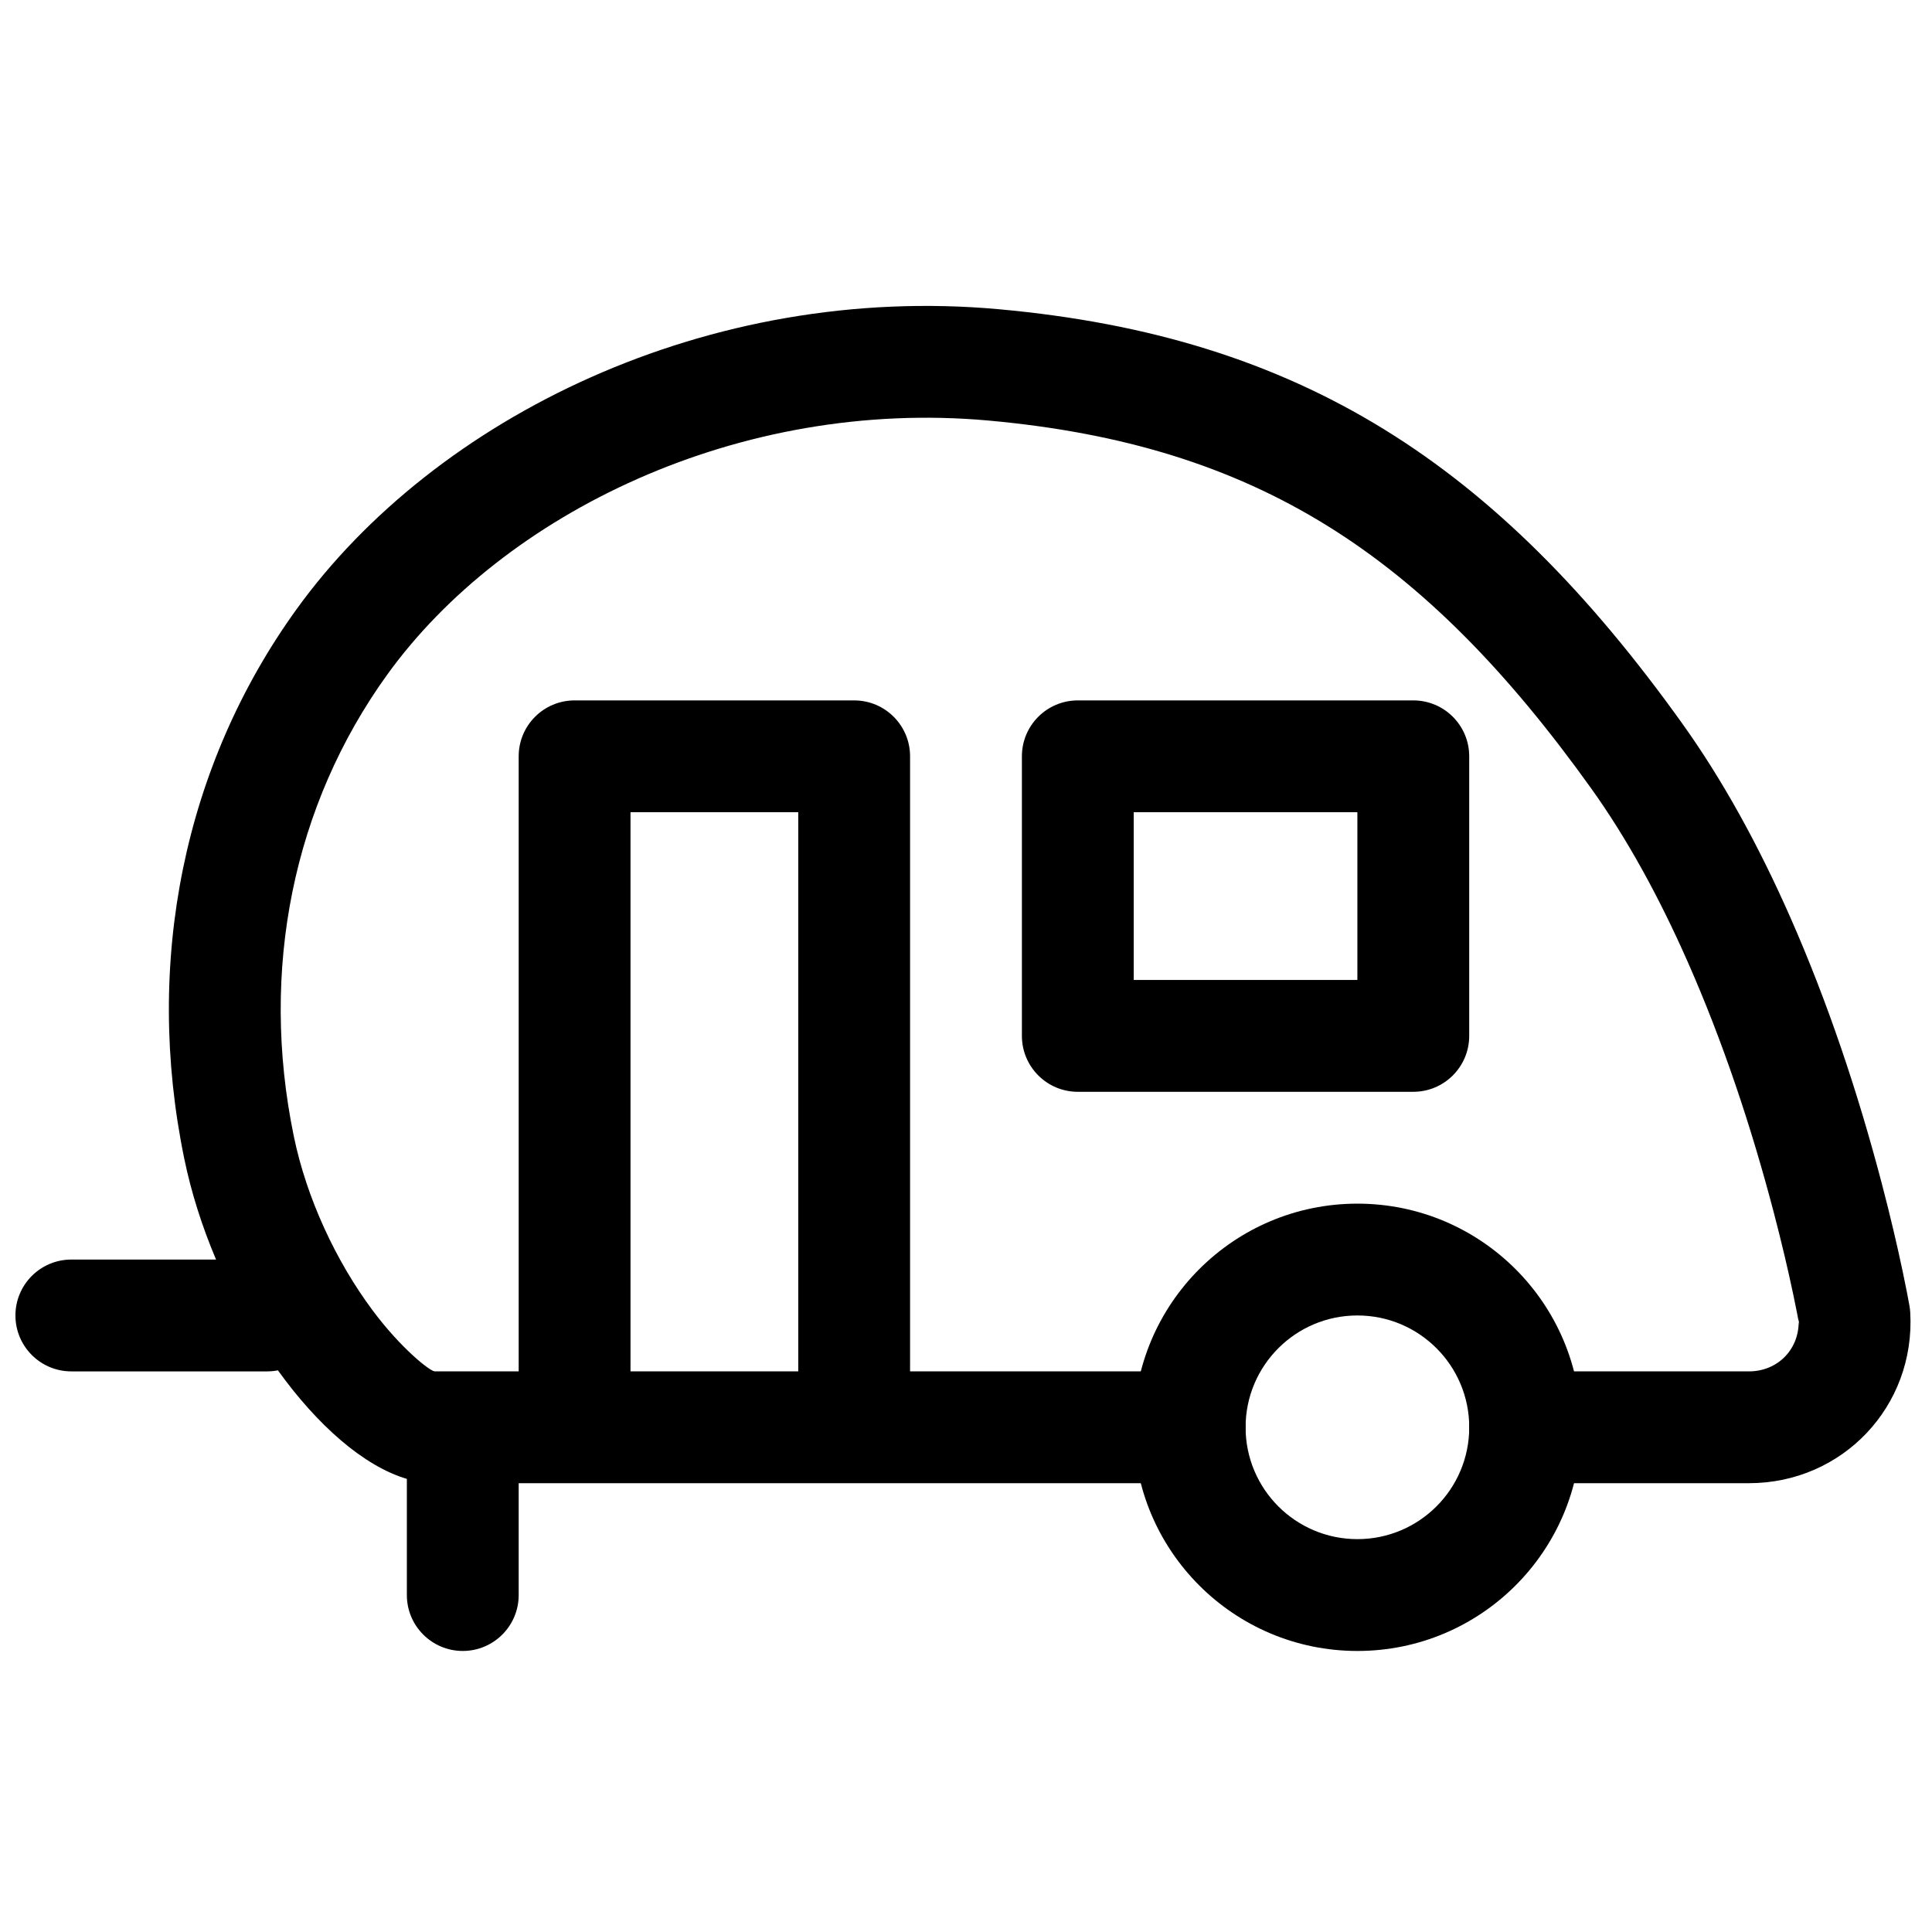
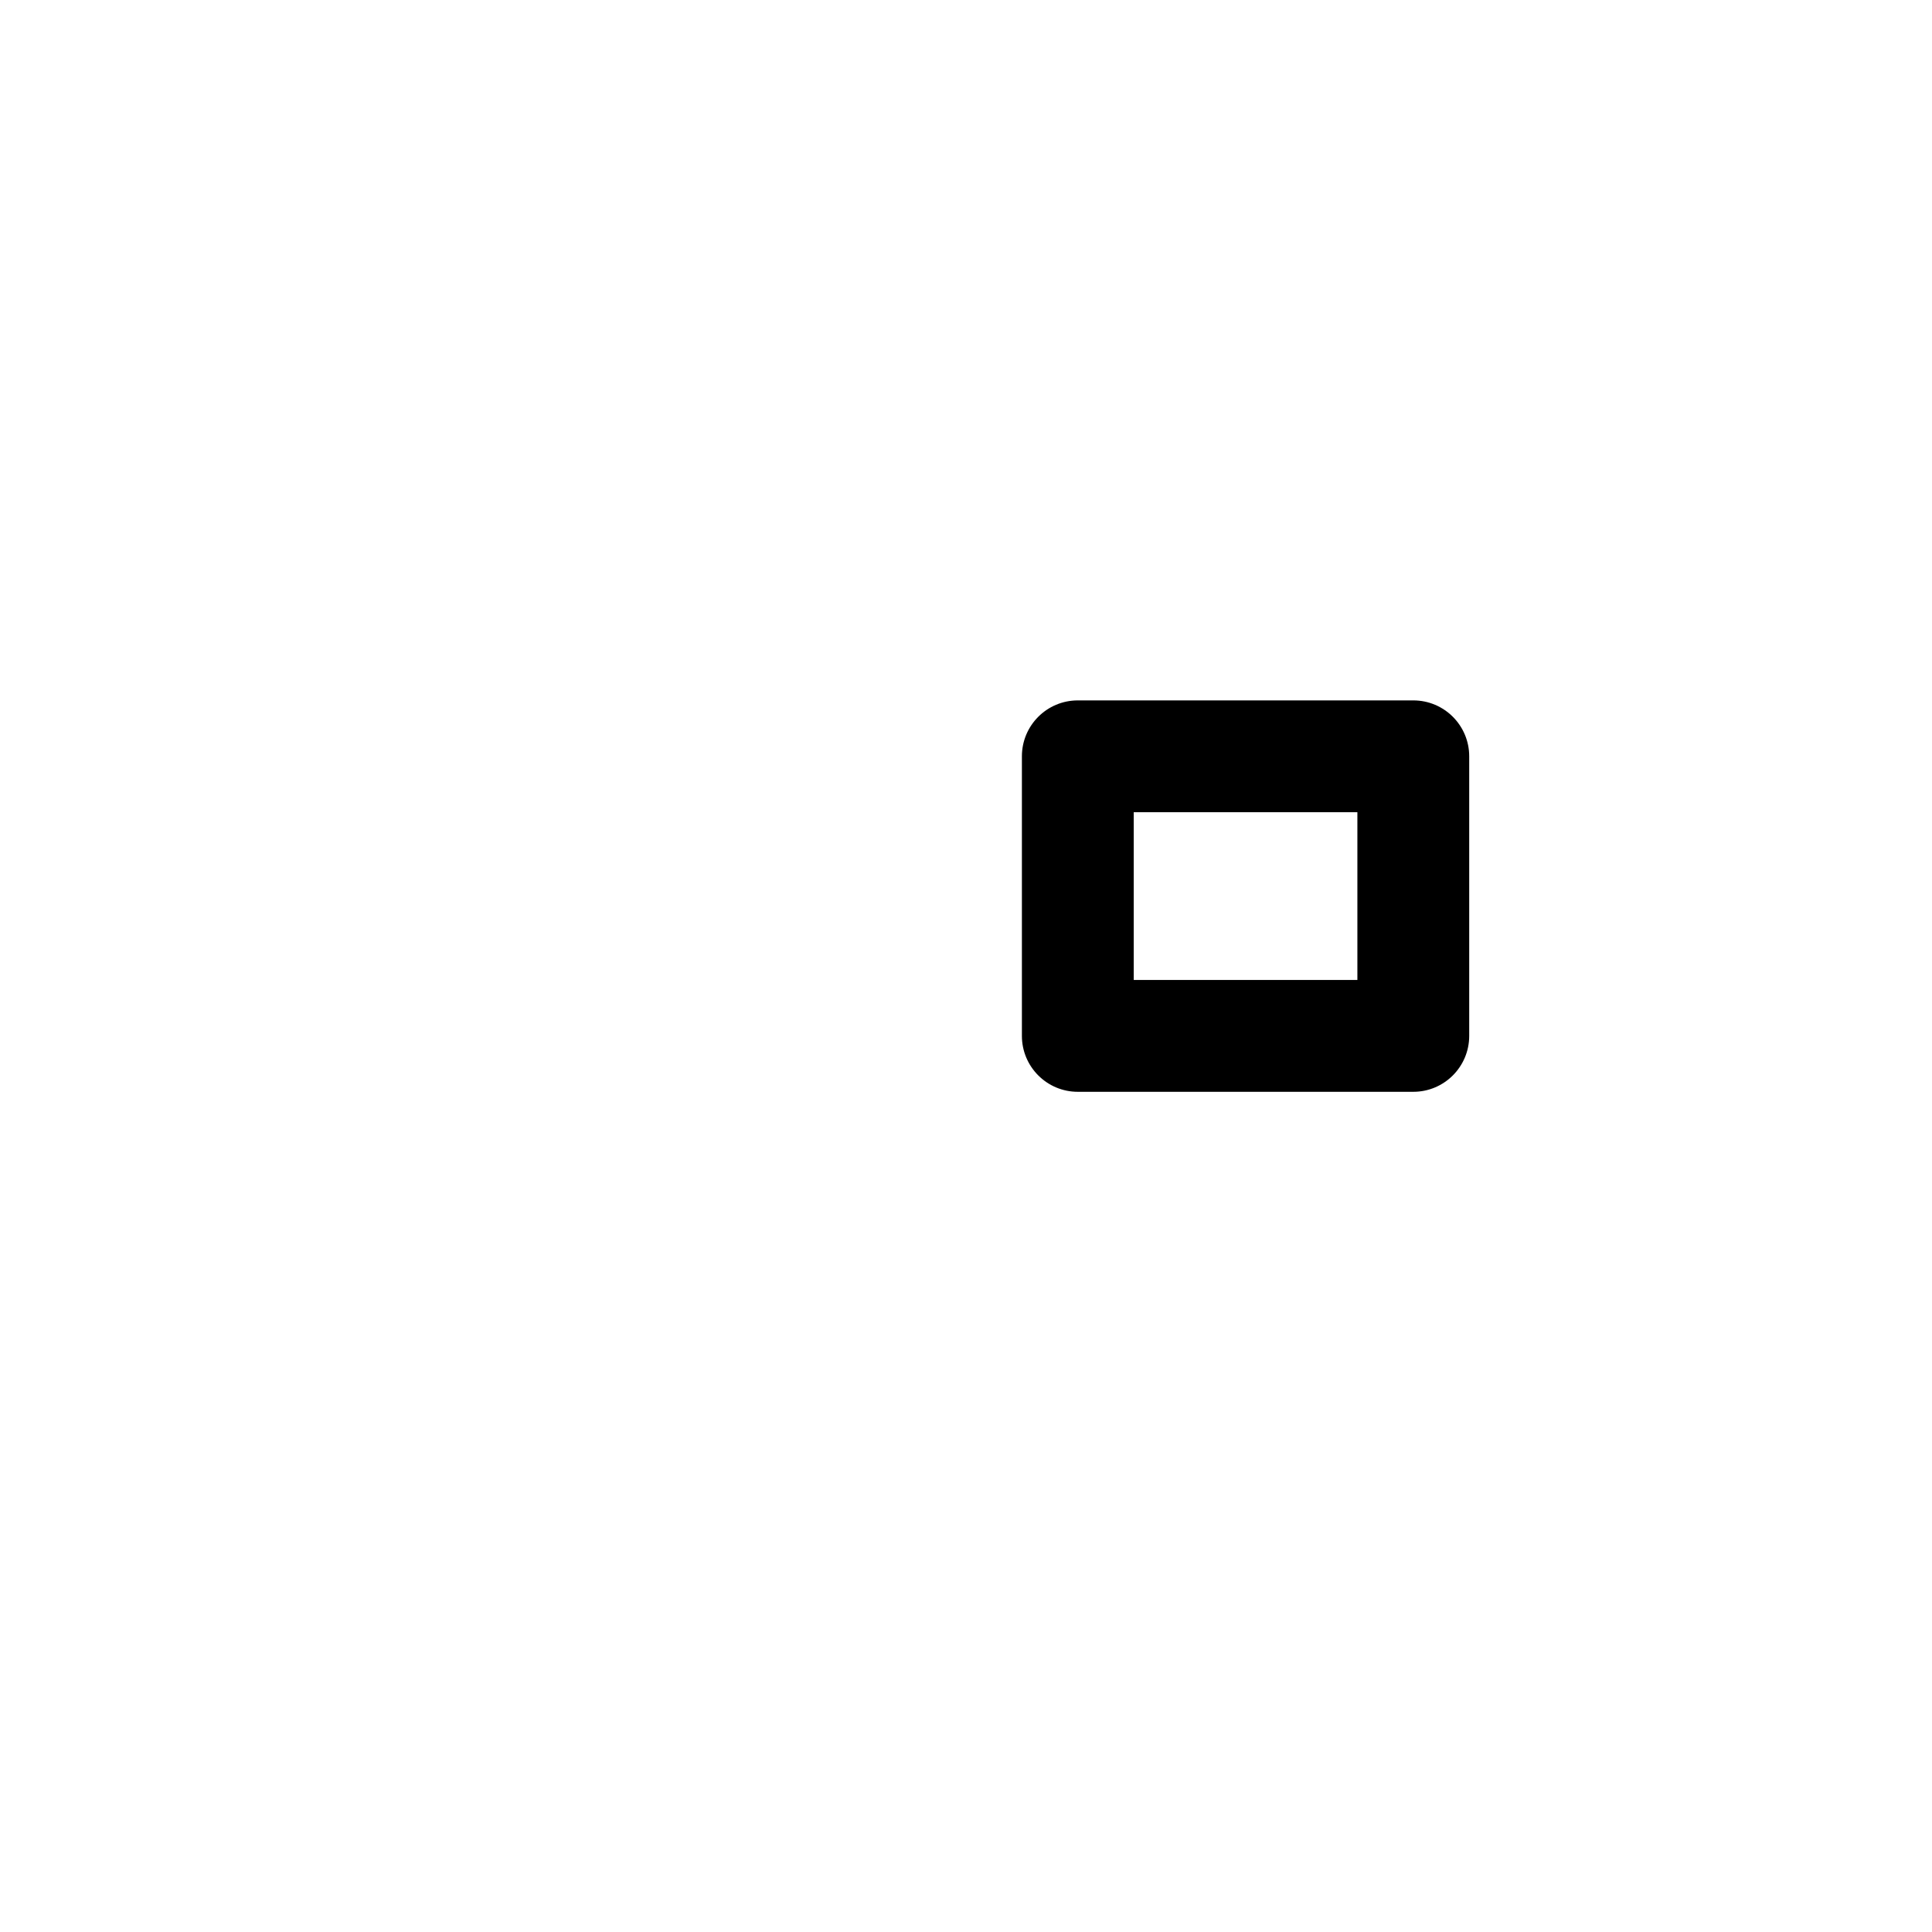
<svg xmlns="http://www.w3.org/2000/svg" width="800px" height="800px" version="1.1" viewBox="144 144 512 512">
  <defs>
    <clipPath id="a">
-       <path d="m148.09 225h502.91v357h-502.91z" />
-     </clipPath>
+       </clipPath>
  </defs>
-   <path d="m563 522.25c0-32.734-26.539-59.27-59.273-59.27s-59.27 26.535-59.27 59.27 26.535 59.273 59.27 59.273 59.273-26.539 59.273-59.273zm-88.906 0c0-16.367 13.266-29.637 29.633-29.637 16.367 0 29.637 13.27 29.637 29.637 0 16.367-13.27 29.637-29.637 29.637-16.367 0-29.633-13.27-29.633-29.637z" fill-rule="evenodd" />
  <g clip-path="url(#a)">
    <path d="m217.65 507.15c10.484 14.57 22.703 25.363 34.172 28.773v30.777c0 8.184 6.633 14.82 14.816 14.82 8.184 0 14.82-6.637 14.82-14.82v-29.637h177.81c8.184 0 14.82-6.633 14.82-14.816s-6.637-14.816-14.82-14.816h-200.04c-1.23 0-8.93-6.031-16.508-16.207-9.734-13.074-17.473-29.719-20.848-46.062-9.117-44.148-0.16-87.883 24.789-122.43 30.777-42.617 93.195-73.289 159.4-67.273 70.668 6.426 115.16 35.32 159.7 97.59 9.344 13.07 17.859 28.535 25.52 45.895 9.281 21.02 16.84 43.668 22.777 66.332 2.082 7.938 3.809 15.301 5.199 21.895 0.82 3.902 1.344 6.644 1.582 8.027l-0.191-1.695c0.434 7.812-5.356 13.926-13.168 13.926h-59.301c-8.188 0-14.82 6.633-14.82 14.816s6.633 14.816 14.82 14.816h59.301c24.816 0 44.137-20.395 42.758-45.199-0.031-0.57-0.098-1.137-0.191-1.695-0.301-1.734-0.891-4.836-1.793-9.109-1.484-7.047-3.32-14.875-5.527-23.293-6.309-24.086-14.352-48.184-24.332-70.789-8.43-19.102-17.902-36.309-28.527-51.164-49.246-68.859-101.2-102.6-181.12-109.86-76.977-7-149.38 28.586-186.11 79.434-29.871 41.359-40.566 93.578-29.785 145.77 1.855 8.992 4.75 18.008 8.402 26.641h-38.348c-8.184 0-14.816 6.633-14.816 14.816s6.633 14.82 14.816 14.82h51.863c0.984 0 1.945-0.098 2.875-0.281z" fill-rule="evenodd" />
  </g>
  <path d="m503.72 359.25v44.453h-59.27v-44.453zm-88.906-14.82v74.09c0 8.184 6.633 14.82 14.816 14.82h88.91c8.184 0 14.816-6.637 14.816-14.82v-74.09c0-8.184-6.633-14.816-14.816-14.816h-88.91c-8.184 0-14.816 6.633-14.816 14.816z" fill-rule="evenodd" />
-   <path d="m311.09 359.25h44.453v155.59c0 8.184 6.637 14.82 14.82 14.82 8.184 0 14.816-6.637 14.816-14.82v-170.41c0-8.184-6.633-14.816-14.816-14.816h-74.09c-8.184 0-14.816 6.633-14.816 14.816v170.41c0 8.184 6.633 14.82 14.816 14.82 8.184 0 14.816-6.637 14.816-14.82z" fill-rule="evenodd" />
</svg>